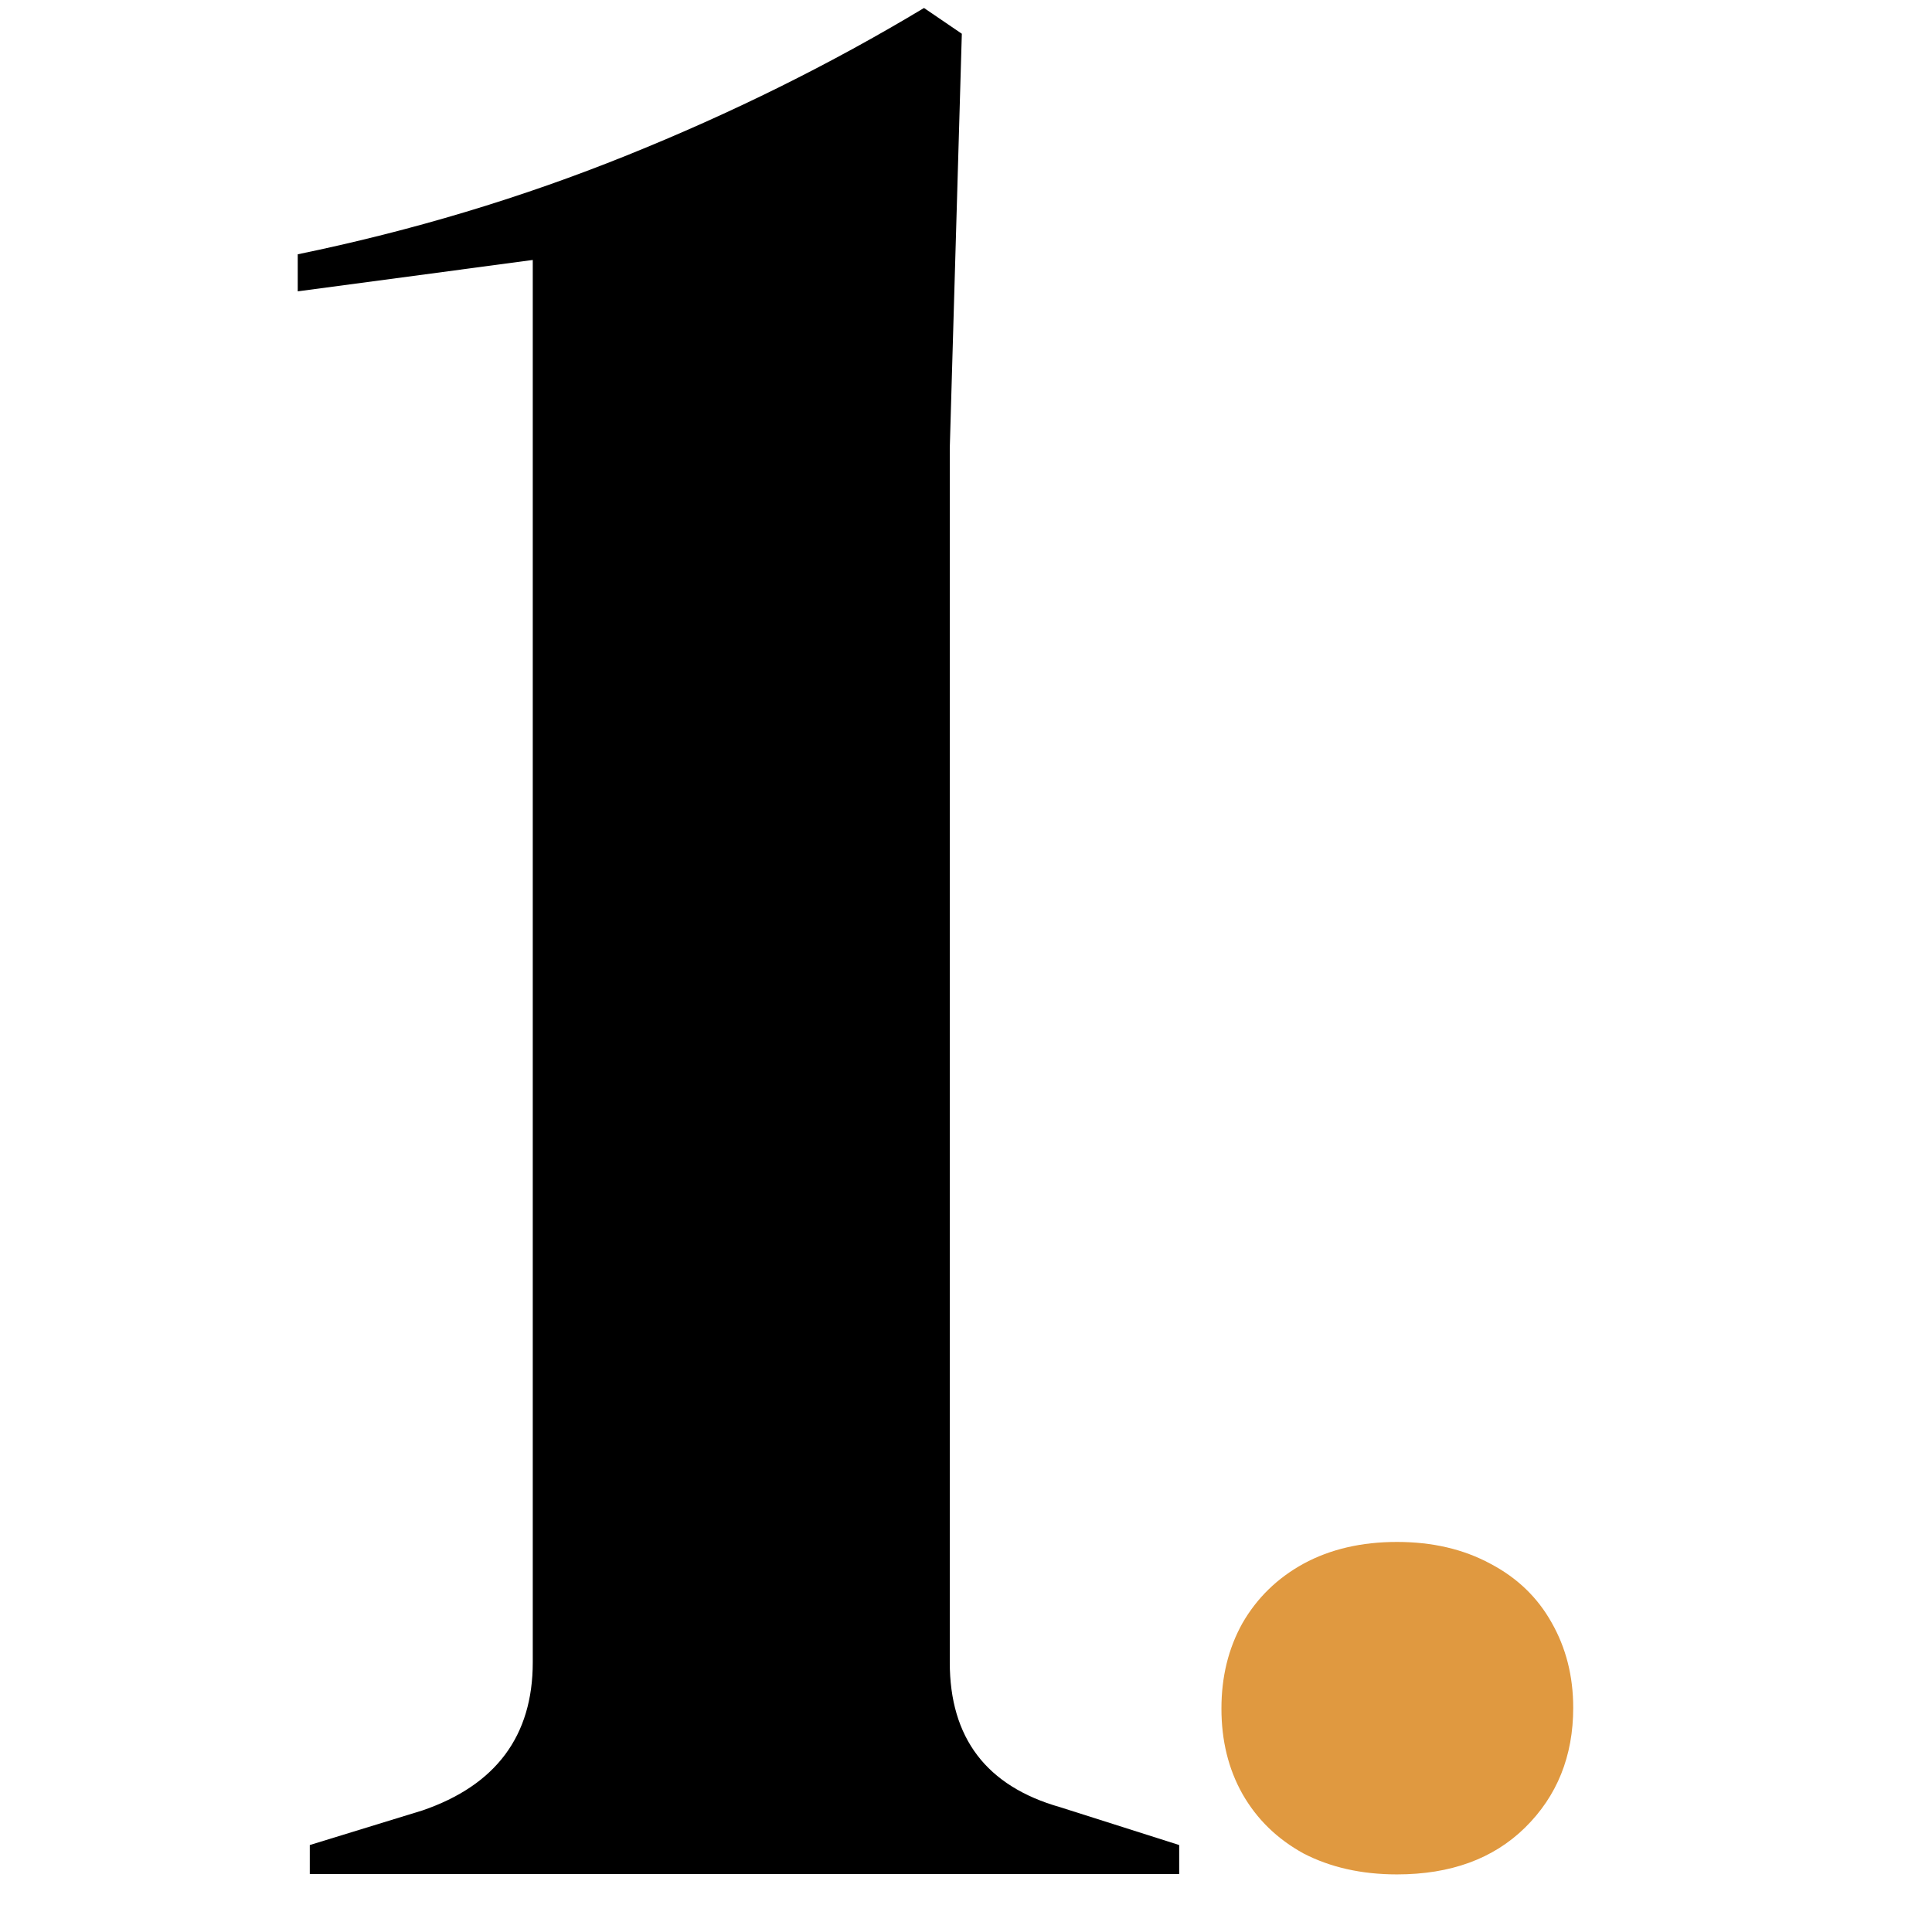
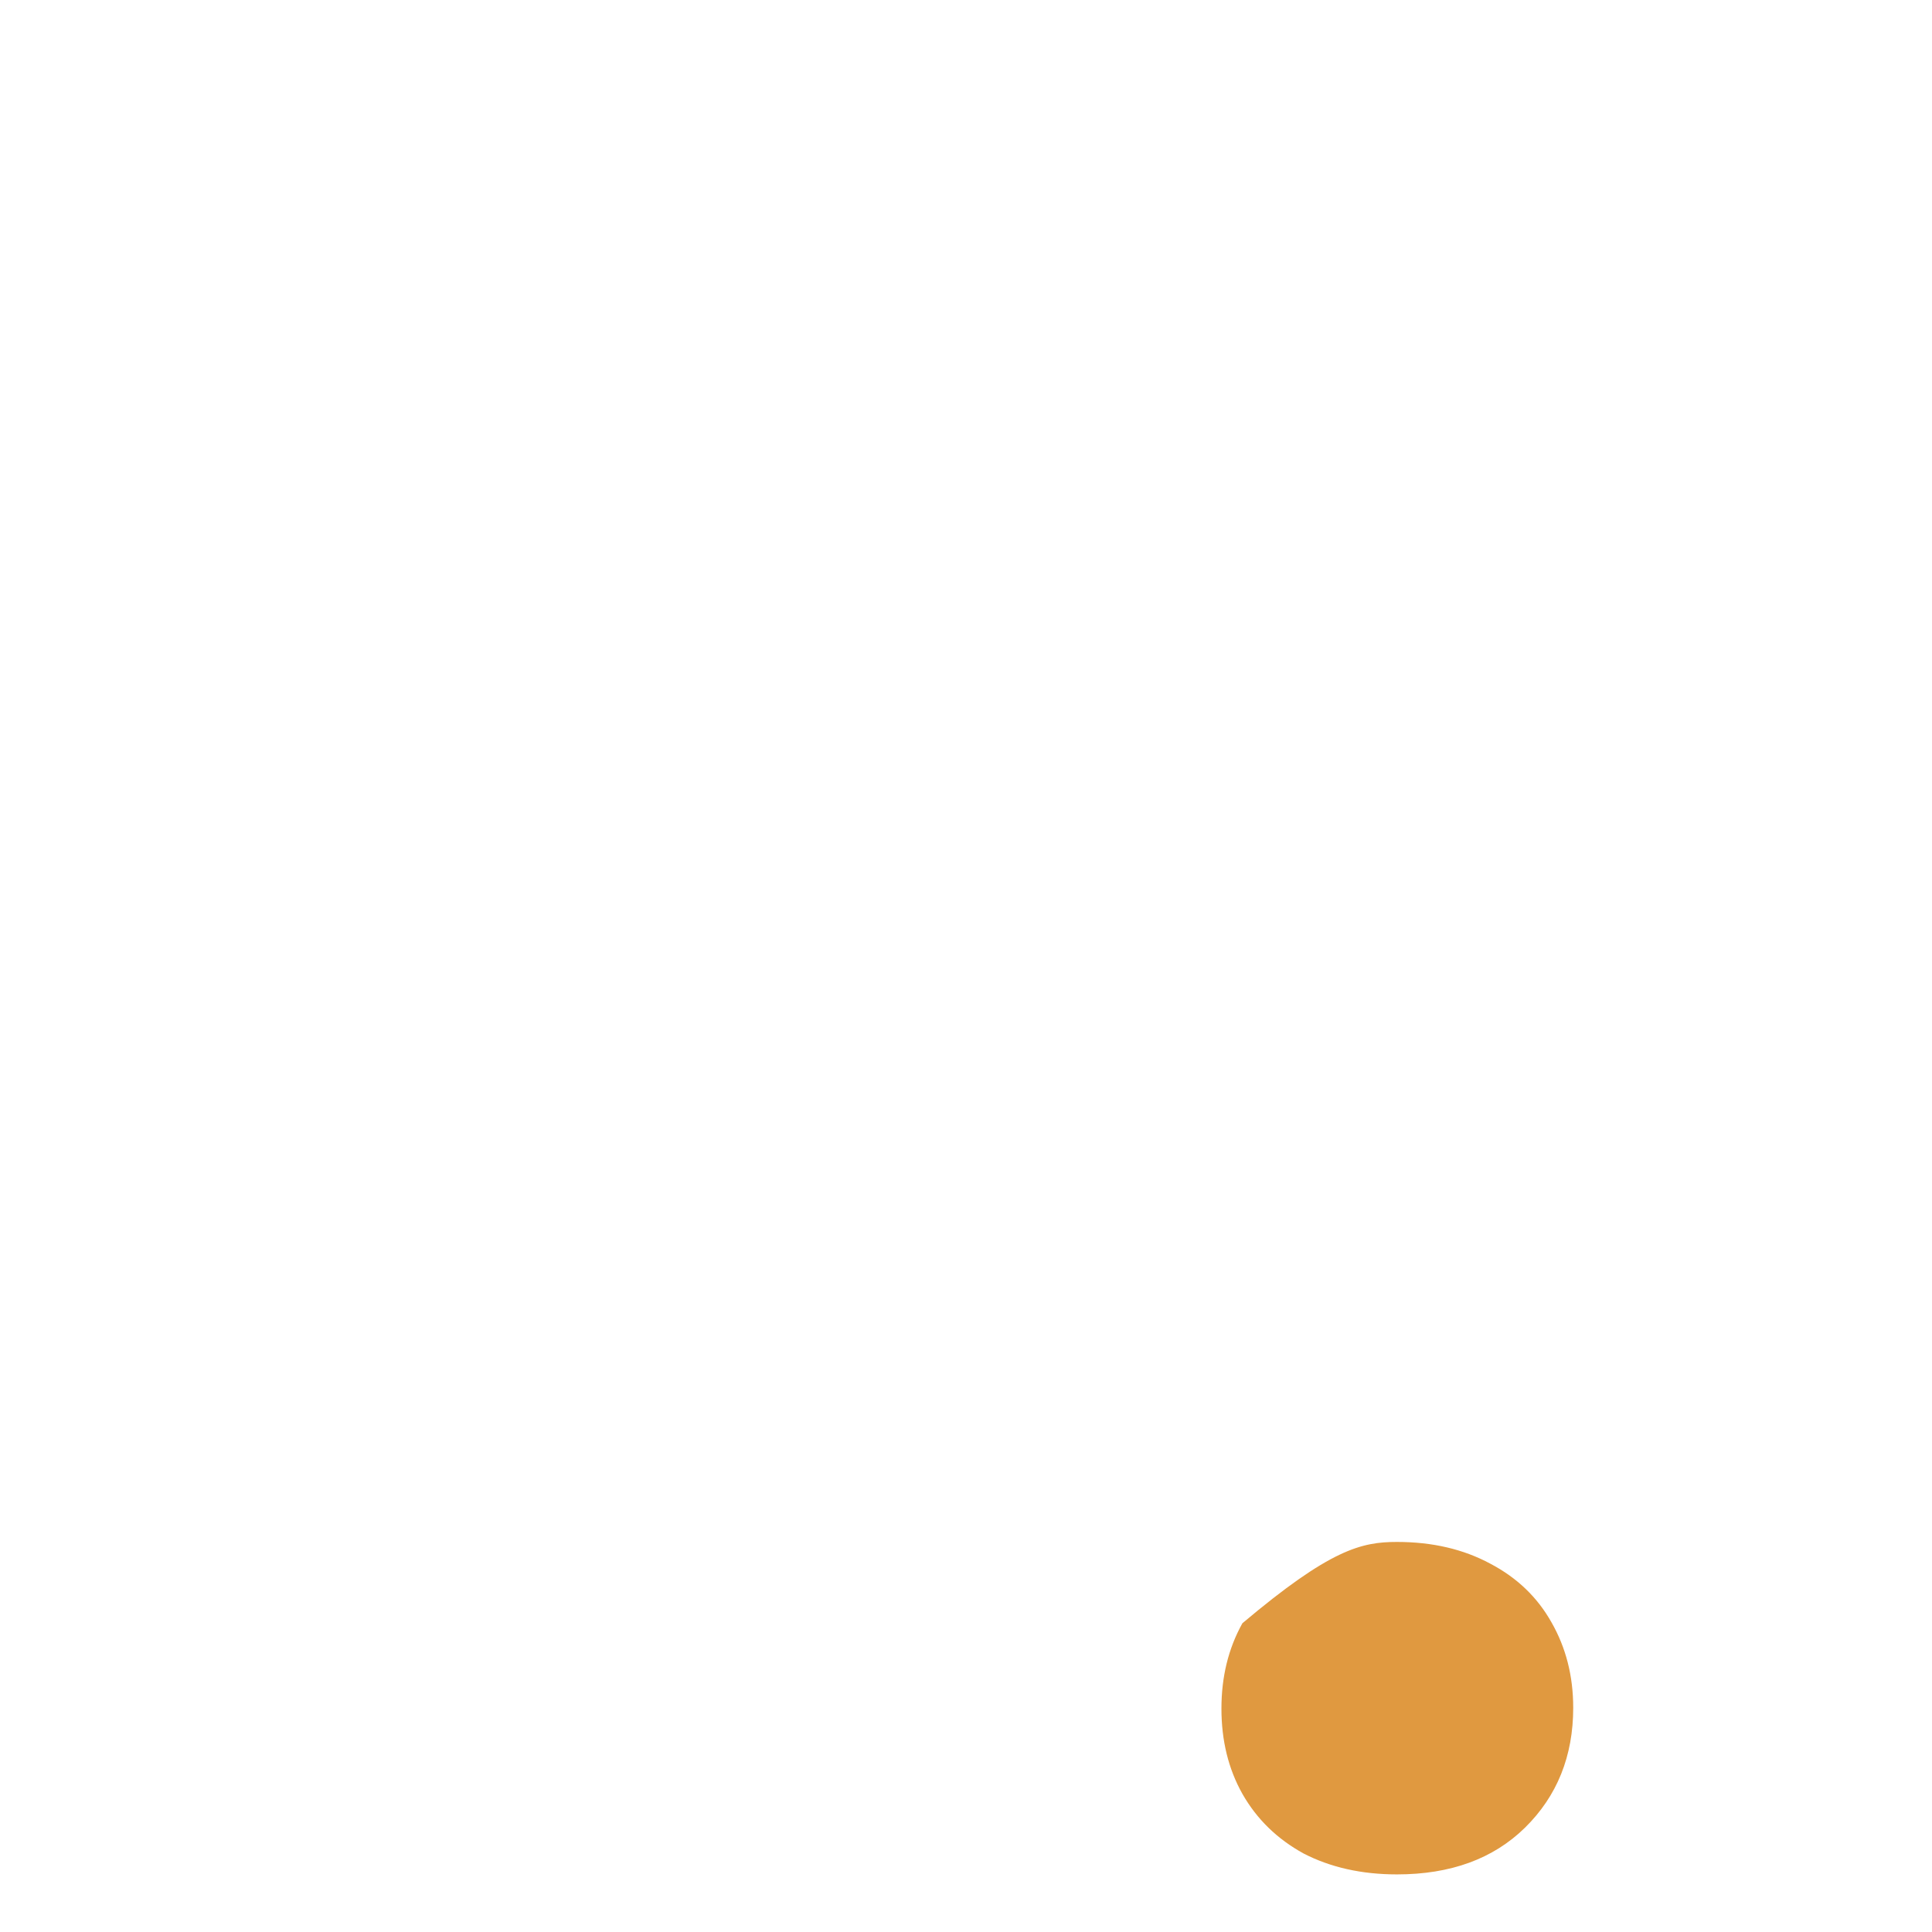
<svg xmlns="http://www.w3.org/2000/svg" width="50" zoomAndPan="magnify" viewBox="0 0 37.5 37.5" height="50" preserveAspectRatio="xMidYMid meet" version="1.0">
  <defs>
    <g />
  </defs>
  <g fill="#000000" fill-opacity="1">
    <g transform="translate(4.435, 36.374)">
      <g>
-         <path d="M 1.578 0 L 1.578 -0.562 L 3.766 -1.234 C 5.191 -1.723 5.906 -2.68 5.906 -4.109 L 5.906 -31.328 L 1.344 -30.719 L 1.344 -31.438 C 3.562 -31.895 5.691 -32.535 7.734 -33.359 C 9.773 -34.18 11.695 -35.133 13.5 -36.219 L 14.234 -35.719 L 14 -27.672 L 14 -4.109 C 14 -2.641 14.711 -1.703 16.141 -1.297 L 18.453 -0.562 L 18.453 0 Z M 1.578 0 " />
-       </g>
+         </g>
    </g>
  </g>
  <g fill="#e09940" fill-opacity="1">
    <g transform="translate(21.677, 36.21)">
      <g>
-         <path d="M 5.438 0.172 C 4.75 0.172 4.145 0.035 3.625 -0.234 C 3.113 -0.516 2.719 -0.898 2.438 -1.391 C 2.164 -1.879 2.031 -2.43 2.031 -3.047 C 2.031 -3.66 2.164 -4.211 2.438 -4.703 C 2.719 -5.191 3.113 -5.578 3.625 -5.859 C 4.145 -6.141 4.75 -6.281 5.438 -6.281 C 6.125 -6.281 6.727 -6.141 7.25 -5.859 C 7.77 -5.586 8.164 -5.207 8.438 -4.719 C 8.719 -4.227 8.859 -3.676 8.859 -3.062 C 8.859 -2.125 8.547 -1.348 7.922 -0.734 C 7.305 -0.129 6.477 0.172 5.438 0.172 Z M 5.438 0.172 " />
+         <path d="M 5.438 0.172 C 4.75 0.172 4.145 0.035 3.625 -0.234 C 3.113 -0.516 2.719 -0.898 2.438 -1.391 C 2.164 -1.879 2.031 -2.43 2.031 -3.047 C 2.031 -3.66 2.164 -4.211 2.438 -4.703 C 4.145 -6.141 4.75 -6.281 5.438 -6.281 C 6.125 -6.281 6.727 -6.141 7.25 -5.859 C 7.77 -5.586 8.164 -5.207 8.438 -4.719 C 8.719 -4.227 8.859 -3.676 8.859 -3.062 C 8.859 -2.125 8.547 -1.348 7.922 -0.734 C 7.305 -0.129 6.477 0.172 5.438 0.172 Z M 5.438 0.172 " />
      </g>
    </g>
  </g>
</svg>